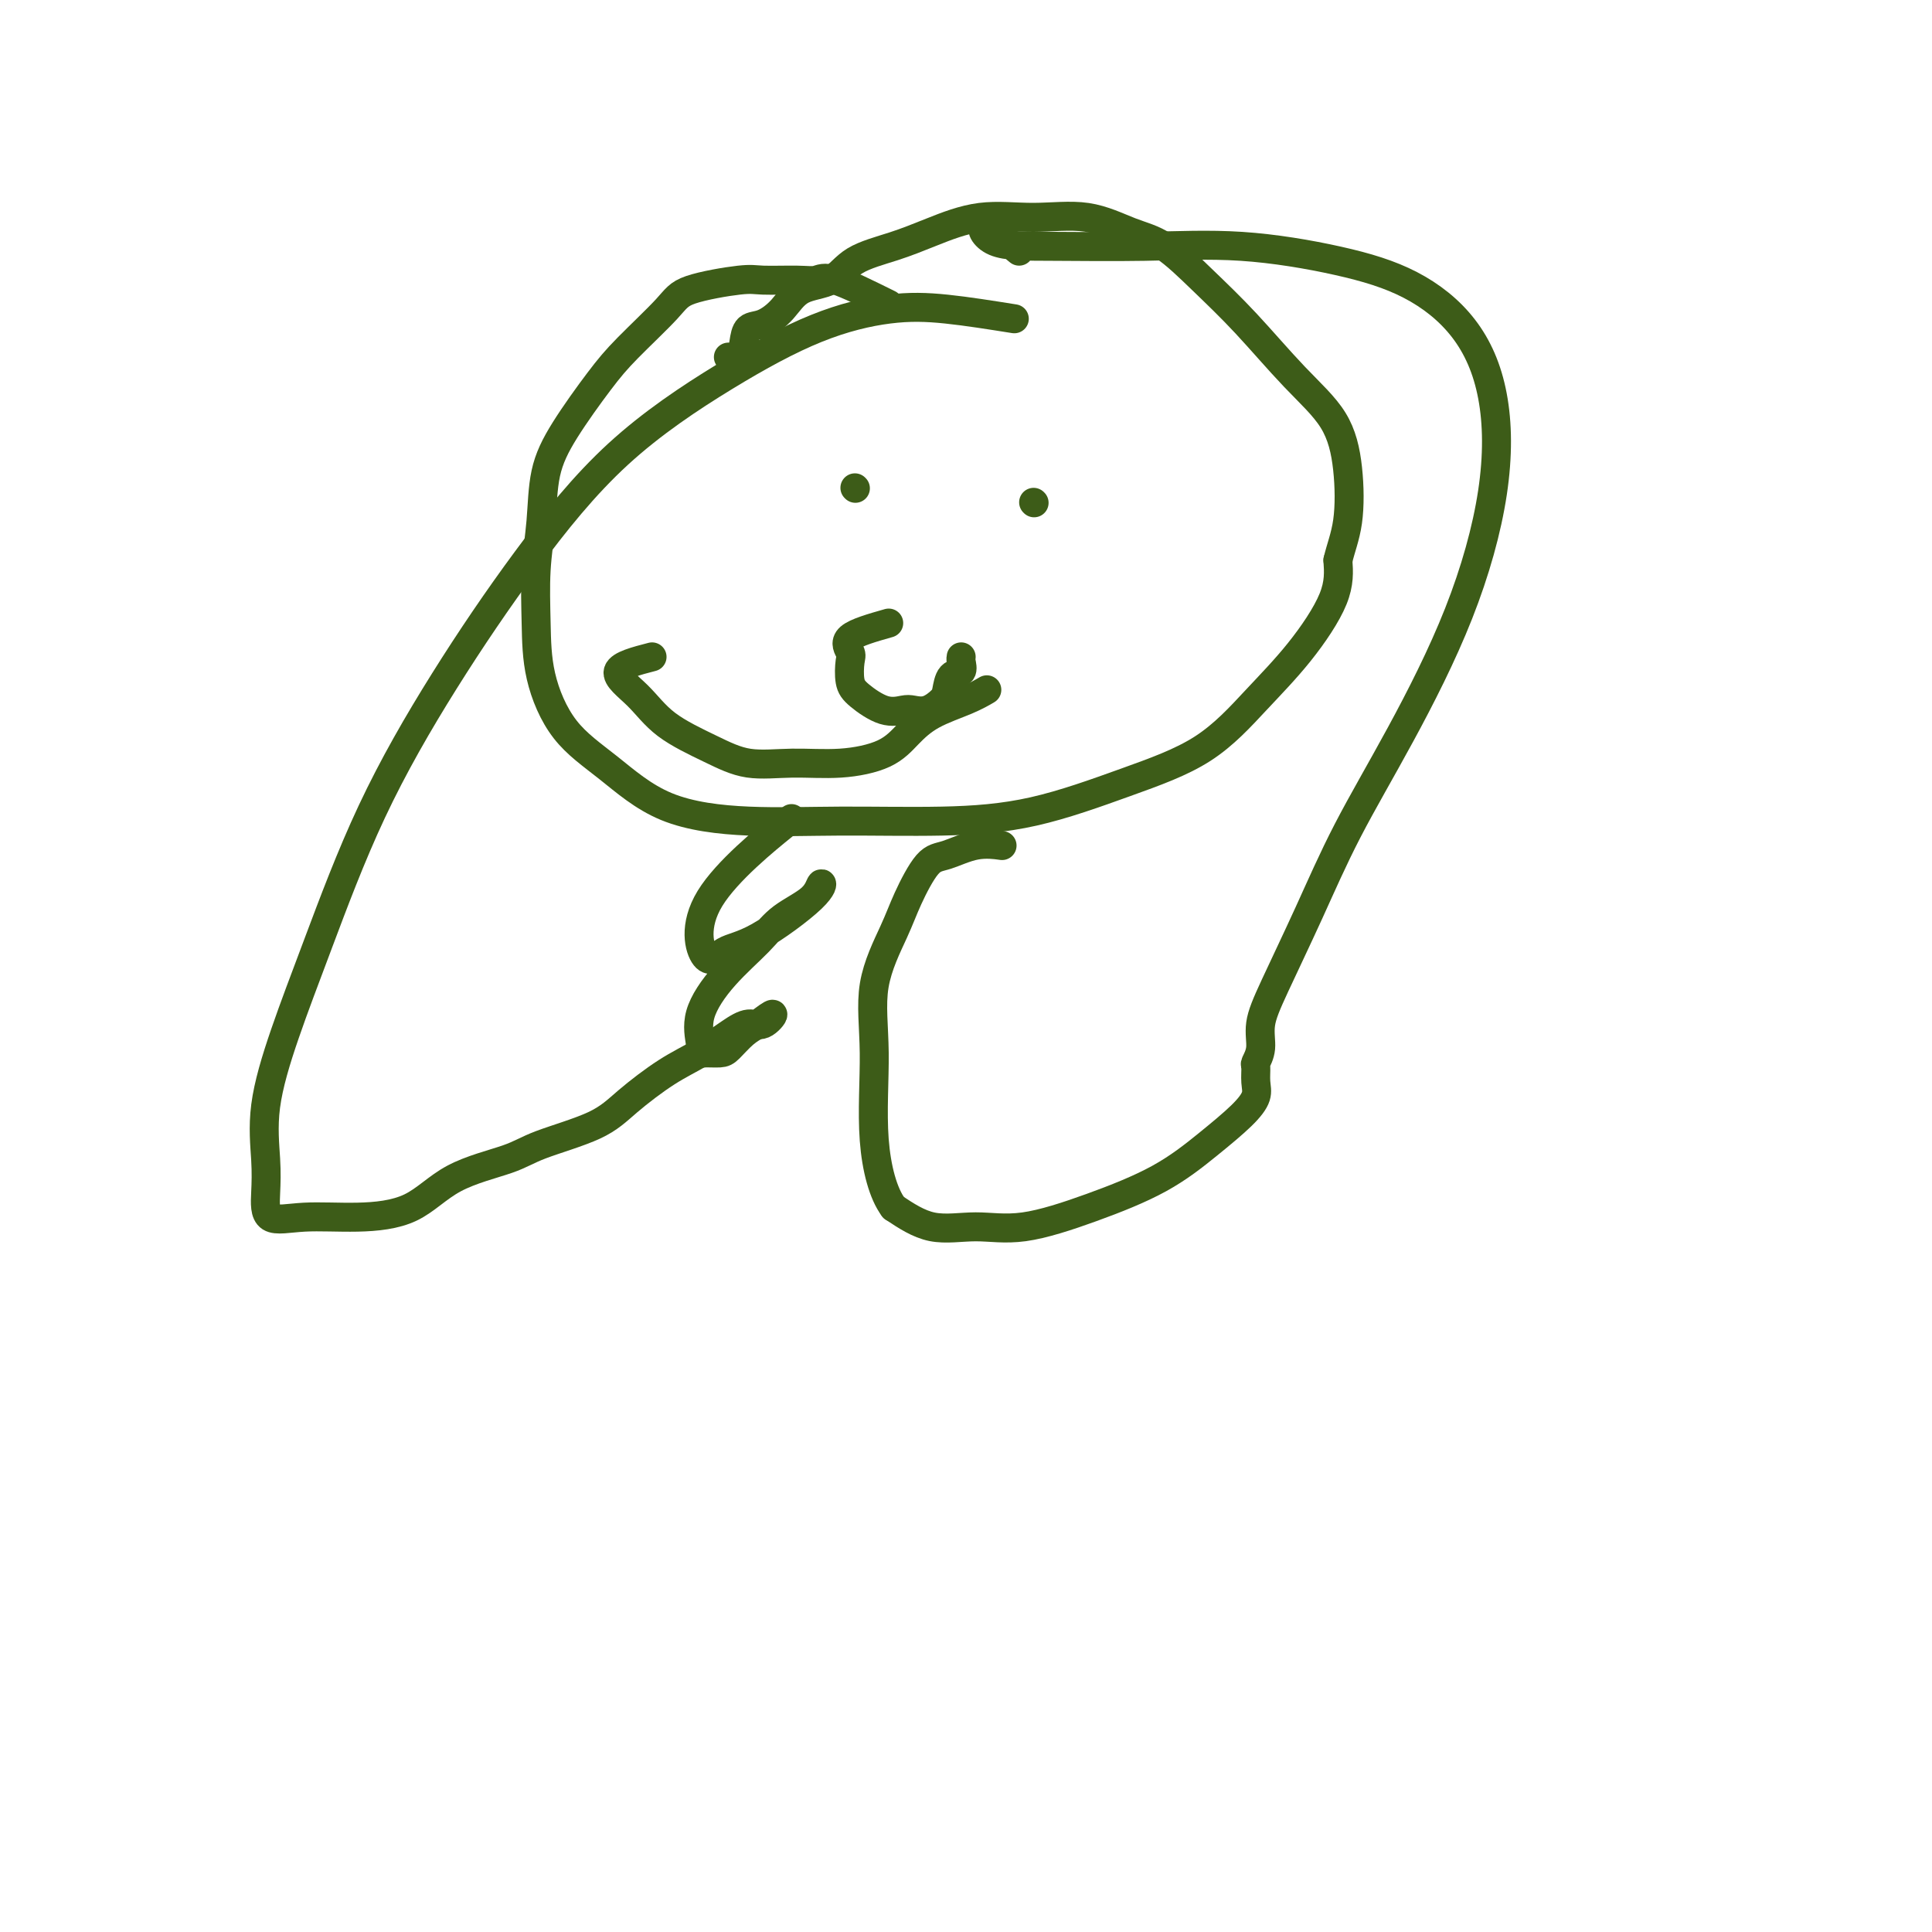
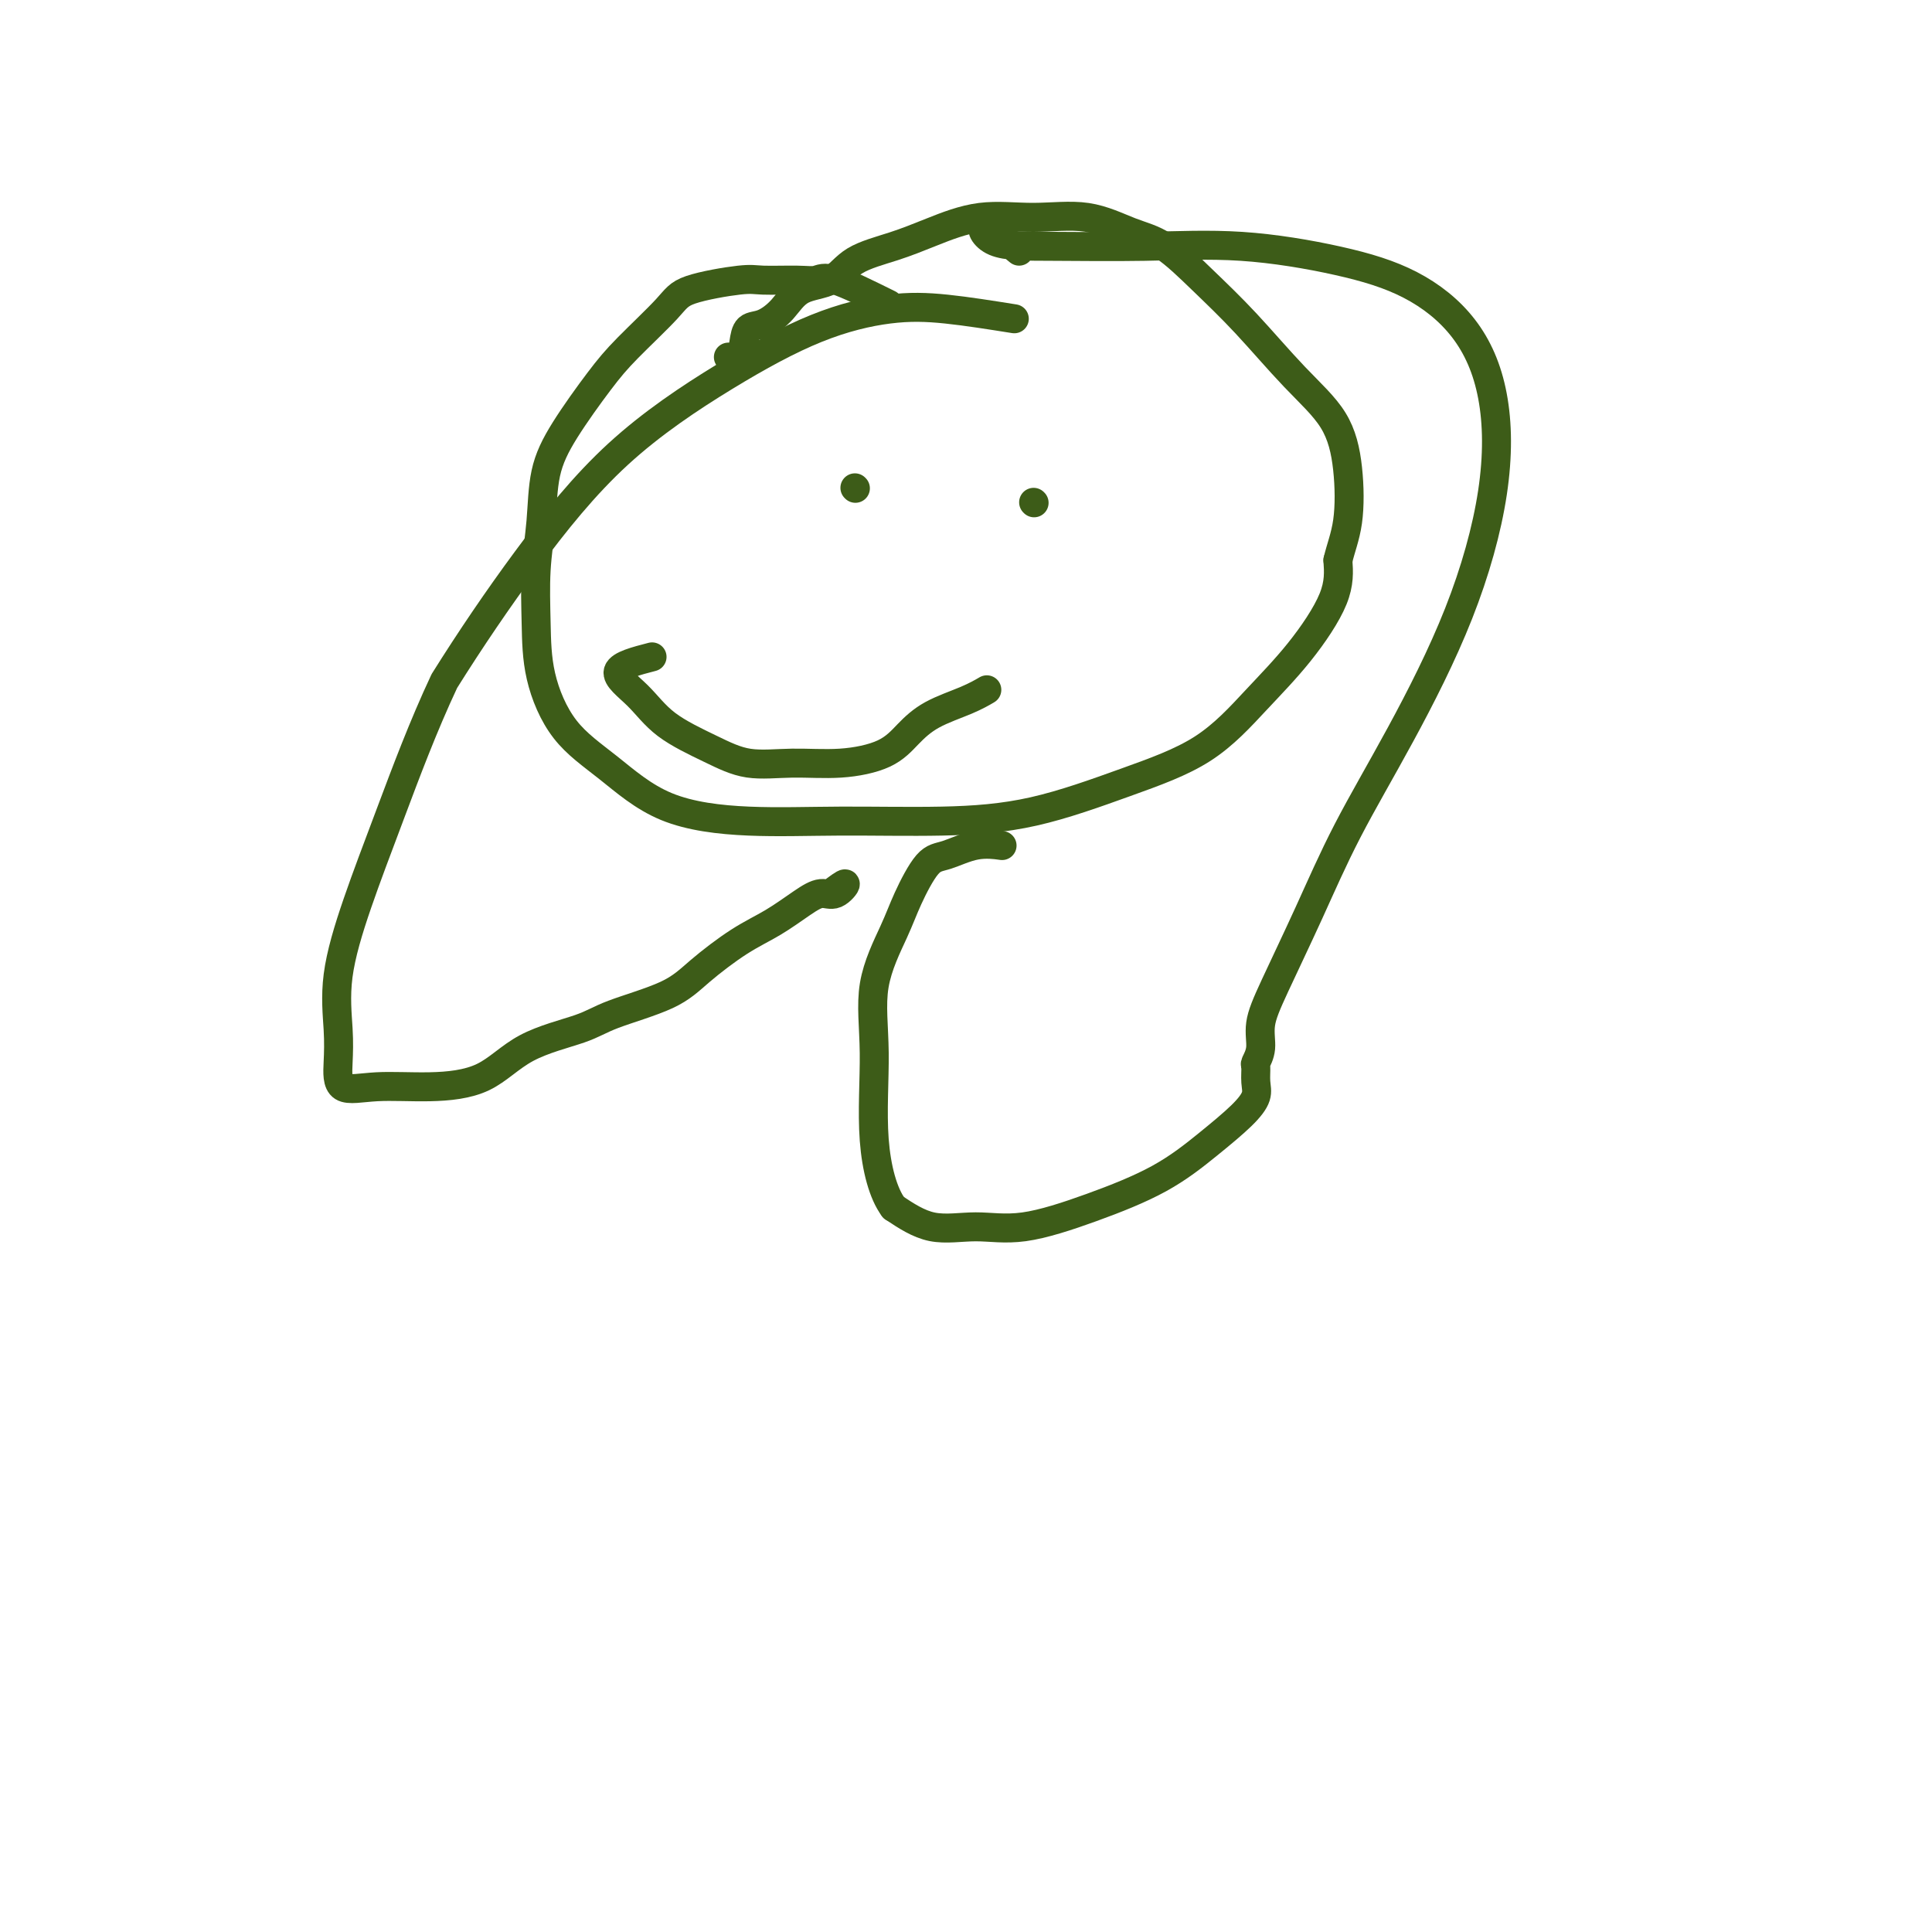
<svg xmlns="http://www.w3.org/2000/svg" viewBox="0 0 400 400" version="1.1">
  <g fill="none" stroke="#3D5C18" stroke-width="6" stroke-linecap="round" stroke-linejoin="round">
    <path d="M184,63c-4.266,-2.114 -8.532,-4.228 -11,-5c-2.468,-0.772 -3.137,-0.201 -4,0c-0.863,0.201 -1.920,0.034 -4,0c-2.080,-0.034 -5.182,0.065 -7,0c-1.818,-0.065 -2.353,-0.294 -5,0c-2.647,0.294 -7.408,1.111 -10,2c-2.592,0.889 -3.017,1.850 -5,4c-1.983,2.150 -5.525,5.488 -8,8c-2.475,2.512 -3.882,4.197 -6,7c-2.118,2.803 -4.946,6.724 -7,10c-2.054,3.276 -3.334,5.907 -4,9c-0.666,3.093 -0.716,6.646 -1,10c-0.284,3.354 -0.801,6.508 -1,10c-0.199,3.492 -0.082,7.323 0,11c0.082,3.677 0.127,7.199 1,11c0.873,3.801 2.575,7.880 5,11c2.425,3.120 5.575,5.282 9,8c3.425,2.718 7.127,5.994 12,8c4.873,2.006 10.918,2.744 17,3c6.082,0.256 12.202,0.030 19,0c6.798,-0.030 14.275,0.137 21,0c6.725,-0.137 12.697,-0.579 19,-2c6.303,-1.421 12.936,-3.820 19,-6c6.064,-2.180 11.559,-4.142 16,-7c4.441,-2.858 7.830,-6.611 11,-10c3.170,-3.389 6.123,-6.412 9,-10c2.877,-3.588 5.679,-7.739 7,-11c1.321,-3.261 1.160,-5.630 1,-8" />
    <path d="M277,116c0.584,-2.516 1.545,-4.806 2,-8c0.455,-3.194 0.403,-7.292 0,-11c-0.403,-3.708 -1.159,-7.024 -3,-10c-1.841,-2.976 -4.768,-5.611 -8,-9c-3.232,-3.389 -6.768,-7.532 -10,-11c-3.232,-3.468 -6.159,-6.259 -9,-9c-2.841,-2.741 -5.596,-5.430 -8,-7c-2.404,-1.570 -4.458,-2.019 -7,-3c-2.542,-0.981 -5.572,-2.492 -9,-3c-3.428,-0.508 -7.253,-0.013 -11,0c-3.747,0.013 -7.417,-0.456 -11,0c-3.583,0.456 -7.081,1.835 -10,3c-2.919,1.165 -5.259,2.114 -8,3c-2.741,0.886 -5.881,1.709 -8,3c-2.119,1.291 -3.215,3.051 -5,4c-1.785,0.949 -4.257,1.086 -6,2c-1.743,0.914 -2.756,2.606 -4,4c-1.244,1.394 -2.719,2.489 -4,3c-1.281,0.511 -2.368,0.438 -3,1c-0.632,0.562 -0.809,1.759 -1,3c-0.191,1.241 -0.398,2.526 -1,3c-0.602,0.474 -1.601,0.135 -2,0c-0.399,-0.135 -0.200,-0.068 0,0" />
    <path d="M177,101c0.000,0.000 0.100,0.100 0.1,0.1" />
    <path d="M214,104c0.000,0.000 0.100,0.100 0.1,0.1" />
-     <path d="M184,129c-3.379,0.961 -6.758,1.922 -8,3c-1.242,1.078 -0.346,2.272 0,3c0.346,0.728 0.141,0.990 0,2c-0.141,1.010 -0.218,2.768 0,4c0.218,1.232 0.732,1.940 2,3c1.268,1.060 3.289,2.474 5,3c1.711,0.526 3.113,0.164 4,0c0.887,-0.164 1.259,-0.132 2,0c0.741,0.132 1.852,0.363 3,0c1.148,-0.363 2.332,-1.319 3,-2c0.668,-0.681 0.820,-1.086 1,-2c0.180,-0.914 0.388,-2.336 1,-3c0.612,-0.664 1.628,-0.570 2,-1c0.372,-0.430 0.100,-1.385 0,-2c-0.100,-0.615 -0.029,-0.890 0,-1c0.029,-0.110 0.014,-0.055 0,0" />
    <path d="M135,136c-3.289,0.850 -6.578,1.699 -7,3c-0.422,1.301 2.025,3.052 4,5c1.975,1.948 3.480,4.092 6,6c2.520,1.908 6.057,3.579 9,5c2.943,1.421 5.294,2.593 8,3c2.706,0.407 5.767,0.048 9,0c3.233,-0.048 6.636,0.216 10,0c3.364,-0.216 6.688,-0.913 9,-2c2.312,-1.087 3.611,-2.565 5,-4c1.389,-1.435 2.867,-2.828 5,-4c2.133,-1.172 4.920,-2.123 7,-3c2.080,-0.877 3.451,-1.679 4,-2c0.549,-0.321 0.274,-0.160 0,0" />
-     <path d="M210,66c-4.898,-0.780 -9.796,-1.560 -14,-2c-4.204,-0.440 -7.716,-0.539 -12,0c-4.284,0.539 -9.342,1.715 -15,4c-5.658,2.285 -11.916,5.677 -19,10c-7.084,4.323 -14.994,9.576 -22,16c-7.006,6.424 -13.107,14.021 -19,22c-5.893,7.979 -11.576,16.342 -17,25c-5.424,8.658 -10.588,17.612 -15,27c-4.412,9.388 -8.072,19.209 -11,27c-2.928,7.791 -5.125,13.553 -7,19c-1.875,5.447 -3.427,10.580 -4,15c-0.573,4.420 -0.168,8.127 0,11c0.168,2.873 0.097,4.911 0,7c-0.097,2.089 -0.220,4.229 1,5c1.220,0.771 3.782,0.173 7,0c3.218,-0.173 7.092,0.079 11,0c3.908,-0.079 7.850,-0.488 11,-2c3.150,-1.512 5.508,-4.128 9,-6c3.492,-1.872 8.119,-3.001 11,-4c2.881,-0.999 4.015,-1.869 7,-3c2.985,-1.131 7.820,-2.522 11,-4c3.180,-1.478 4.703,-3.041 7,-5c2.297,-1.959 5.366,-4.312 8,-6c2.634,-1.688 4.831,-2.710 7,-4c2.169,-1.290 4.311,-2.848 6,-4c1.689,-1.152 2.927,-1.896 4,-2c1.073,-0.104 1.981,0.434 3,0c1.019,-0.434 2.148,-1.838 2,-2c-0.148,-0.162 -1.574,0.919 -3,2" />
-     <path d="M157,212c-0.982,0.597 -1.938,1.089 -3,2c-1.062,0.911 -2.231,2.241 -3,3c-0.769,0.759 -1.138,0.947 -2,1c-0.862,0.053 -2.218,-0.031 -3,0c-0.782,0.031 -0.989,0.176 -1,0c-0.011,-0.176 0.175,-0.672 0,-2c-0.175,-1.328 -0.709,-3.488 0,-6c0.709,-2.512 2.663,-5.375 5,-8c2.337,-2.625 5.059,-5.011 7,-7c1.941,-1.989 3.101,-3.580 5,-5c1.899,-1.420 4.535,-2.667 6,-4c1.465,-1.333 1.757,-2.752 2,-3c0.243,-0.248 0.436,0.674 -2,3c-2.436,2.326 -7.501,6.057 -11,8c-3.499,1.943 -5.432,2.098 -7,3c-1.568,0.902 -2.771,2.551 -4,1c-1.229,-1.551 -2.485,-6.302 1,-12c3.485,-5.698 11.710,-12.342 15,-15c3.290,-2.658 1.645,-1.329 0,0" />
+     <path d="M210,66c-4.898,-0.780 -9.796,-1.560 -14,-2c-4.204,-0.440 -7.716,-0.539 -12,0c-4.284,0.539 -9.342,1.715 -15,4c-5.658,2.285 -11.916,5.677 -19,10c-7.084,4.323 -14.994,9.576 -22,16c-7.006,6.424 -13.107,14.021 -19,22c-5.893,7.979 -11.576,16.342 -17,25c-4.412,9.388 -8.072,19.209 -11,27c-2.928,7.791 -5.125,13.553 -7,19c-1.875,5.447 -3.427,10.580 -4,15c-0.573,4.420 -0.168,8.127 0,11c0.168,2.873 0.097,4.911 0,7c-0.097,2.089 -0.220,4.229 1,5c1.220,0.771 3.782,0.173 7,0c3.218,-0.173 7.092,0.079 11,0c3.908,-0.079 7.850,-0.488 11,-2c3.150,-1.512 5.508,-4.128 9,-6c3.492,-1.872 8.119,-3.001 11,-4c2.881,-0.999 4.015,-1.869 7,-3c2.985,-1.131 7.820,-2.522 11,-4c3.180,-1.478 4.703,-3.041 7,-5c2.297,-1.959 5.366,-4.312 8,-6c2.634,-1.688 4.831,-2.710 7,-4c2.169,-1.290 4.311,-2.848 6,-4c1.689,-1.152 2.927,-1.896 4,-2c1.073,-0.104 1.981,0.434 3,0c1.019,-0.434 2.148,-1.838 2,-2c-0.148,-0.162 -1.574,0.919 -3,2" />
    <path d="M211,52c-2.942,-2.424 -5.883,-4.848 -7,-5c-1.117,-0.152 -0.409,1.967 2,3c2.409,1.033 6.520,0.979 12,1c5.480,0.021 12.330,0.117 19,0c6.670,-0.117 13.160,-0.446 20,0c6.840,0.446 14.030,1.666 20,3c5.970,1.334 10.721,2.780 15,5c4.279,2.220 8.085,5.214 11,9c2.915,3.786 4.939,8.364 6,14c1.061,5.636 1.158,12.331 0,20c-1.158,7.669 -3.569,16.314 -7,25c-3.431,8.686 -7.880,17.414 -12,25c-4.120,7.586 -7.912,14.031 -11,20c-3.088,5.969 -5.472,11.463 -8,17c-2.528,5.537 -5.199,11.117 -7,15c-1.801,3.883 -2.732,6.069 -3,8c-0.268,1.931 0.126,3.608 0,5c-0.126,1.392 -0.772,2.499 -1,3c-0.228,0.501 -0.038,0.396 0,1c0.038,0.604 -0.076,1.917 0,3c0.076,1.083 0.341,1.937 0,3c-0.341,1.063 -1.288,2.335 -3,4c-1.712,1.665 -4.191,3.724 -7,6c-2.809,2.276 -5.950,4.771 -10,7c-4.050,2.229 -9.011,4.194 -14,6c-4.989,1.806 -10.007,3.453 -14,4c-3.993,0.547 -6.960,-0.007 -10,0c-3.040,0.007 -6.154,0.573 -9,0c-2.846,-0.573 -5.423,-2.287 -8,-4" />
    <path d="M185,250c-2.159,-2.883 -3.555,-8.091 -4,-14c-0.445,-5.909 0.061,-12.519 0,-18c-0.061,-5.481 -0.689,-9.835 0,-14c0.689,-4.165 2.696,-8.143 4,-11c1.304,-2.857 1.905,-4.594 3,-7c1.095,-2.406 2.683,-5.482 4,-7c1.317,-1.518 2.363,-1.479 4,-2c1.637,-0.521 3.864,-1.602 6,-2c2.136,-0.398 4.182,-0.114 5,0c0.818,0.114 0.409,0.057 0,0" />
  </g>
</svg>